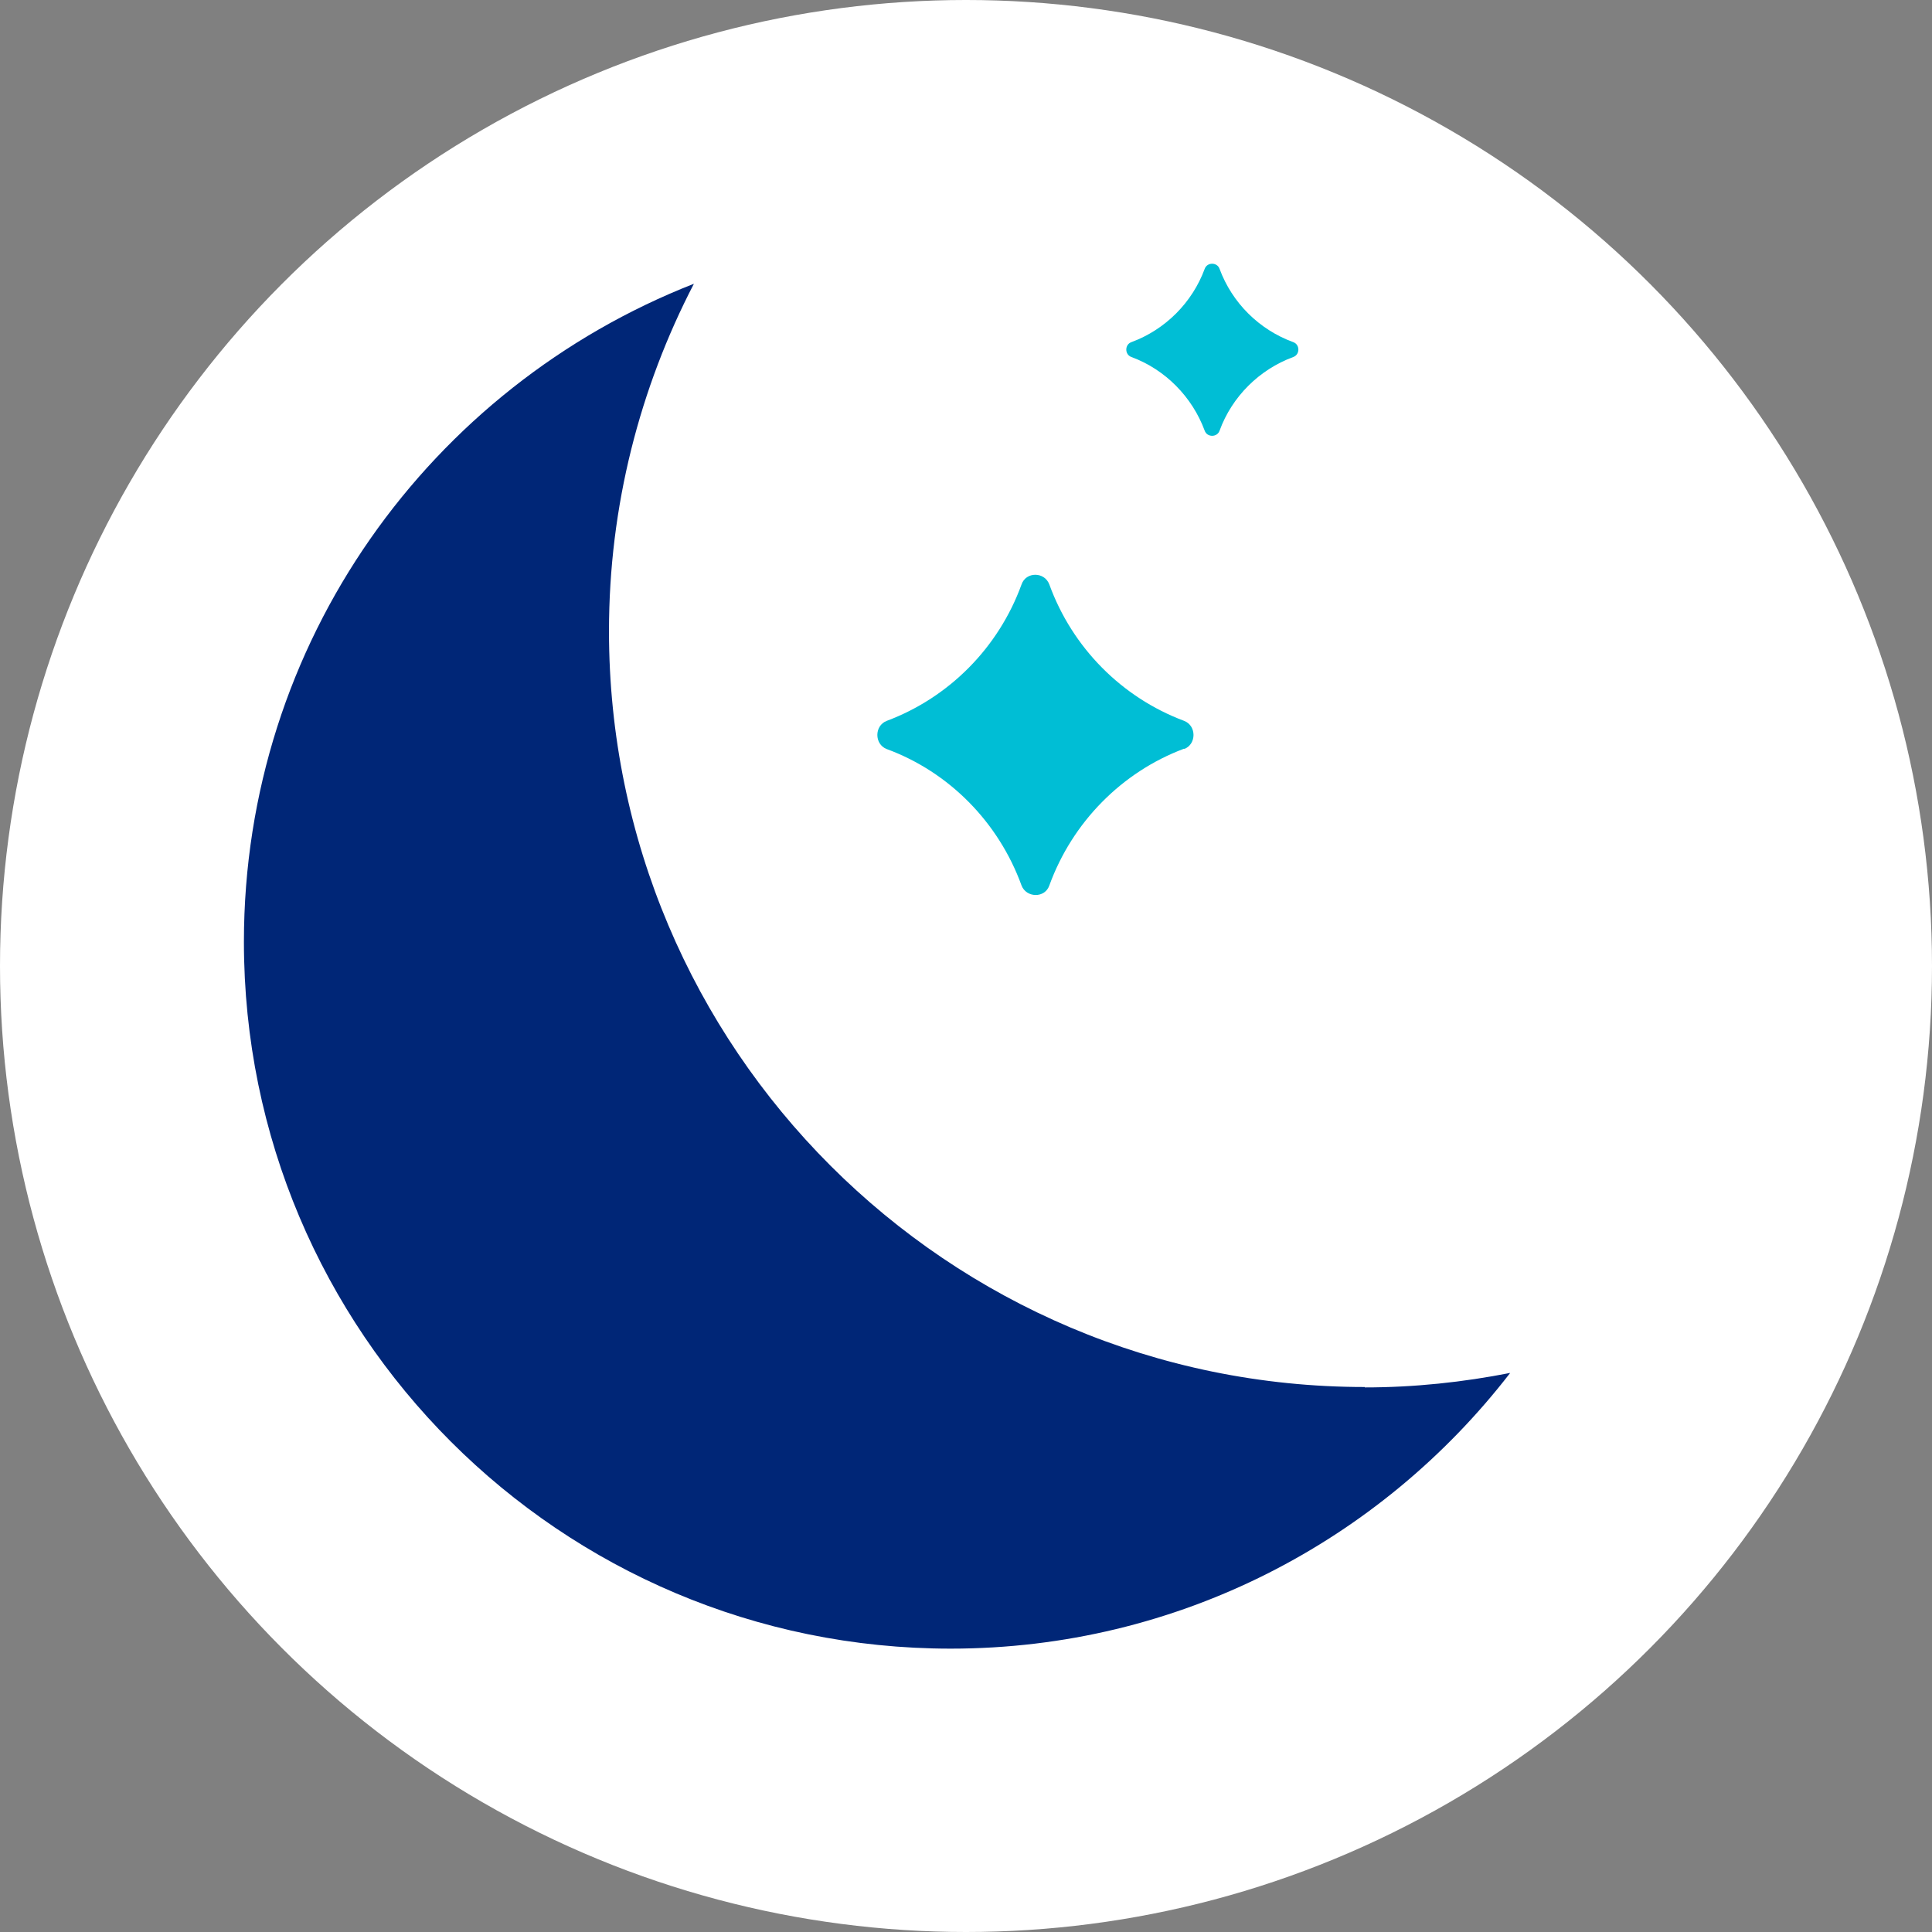
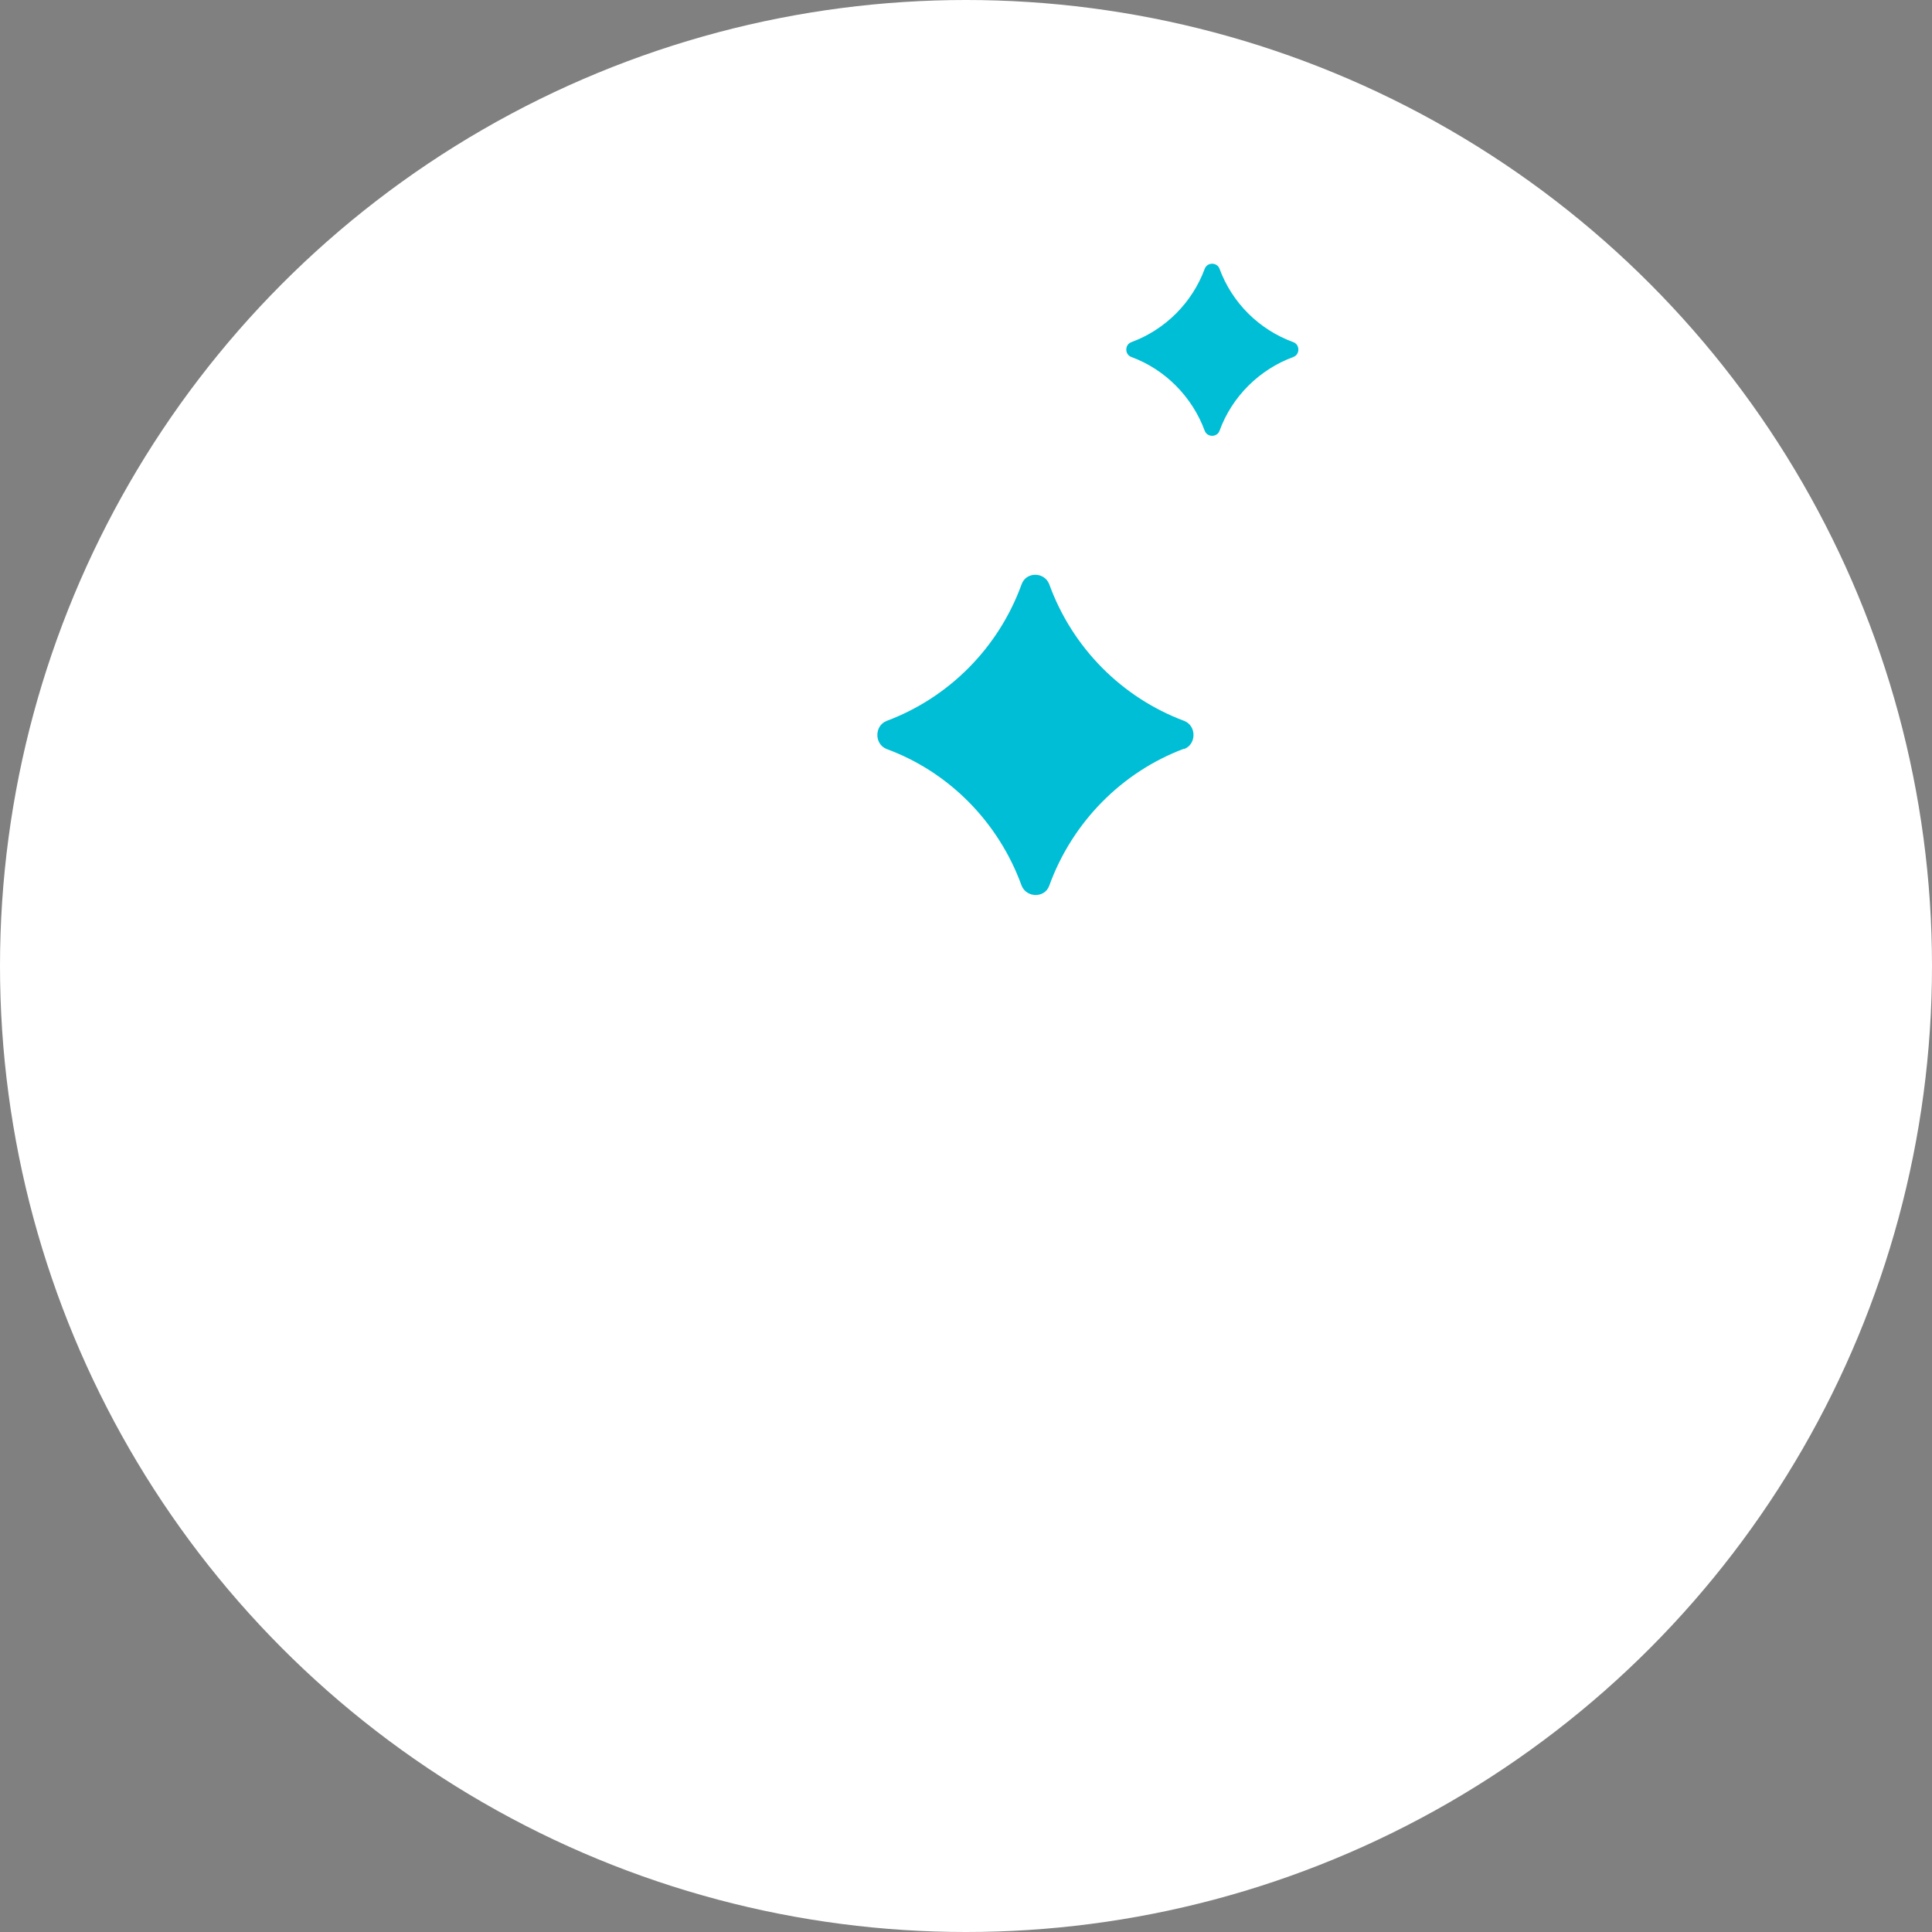
<svg xmlns="http://www.w3.org/2000/svg" id="Layer_1" viewBox="0 0 48 48">
  <rect x="0" y="0" width="48" height="48" fill="#808080" stroke="none" />
  <defs>
    <style>.cls-1{fill:#002677;}.cls-2{fill:#00bed5;}.cls-3{fill:#fff;}</style>
  </defs>
  <circle class="cls-3" cx="24" cy="24" r="24" />
  <path class="cls-2" d="m32.13,8.87c-.84.31-1.52.98-1.83,1.83-.06.17-.31.17-.37,0-.31-.84-.98-1.52-1.82-1.83-.17-.06-.17-.31,0-.37.84-.31,1.51-.98,1.82-1.82.06-.17.31-.17.37,0,.31.84.98,1.51,1.83,1.82.17.06.17.31,0,.37Z" />
-   <path class="cls-2" d="m29.42,18.6c-1.55.58-2.78,1.83-3.35,3.4-.11.32-.57.31-.69,0-.57-1.57-1.8-2.82-3.35-3.39-.31-.12-.31-.58,0-.7,1.55-.58,2.78-1.82,3.35-3.39.11-.32.57-.32.69,0,.57,1.57,1.8,2.81,3.35,3.39.31.12.31.58,0,.7Z" />
-   <path class="cls-1" d="m33.91,34.46c-10.37,0-18.78-8.41-18.78-18.78,0-3.11.77-6.05,2.11-8.63-6.54,2.56-11.18,8.9-11.18,16.35,0,9.7,7.86,17.56,17.56,17.56,5.66,0,10.69-2.69,13.9-6.85-1.17.23-2.38.36-3.61.36Z" />
+   <path class="cls-2" d="m29.42,18.6c-1.55.58-2.78,1.83-3.35,3.4-.11.32-.57.31-.69,0-.57-1.57-1.8-2.82-3.35-3.39-.31-.12-.31-.58,0-.7,1.55-.58,2.78-1.82,3.35-3.39.11-.32.57-.32.69,0,.57,1.57,1.8,2.81,3.35,3.39.31.12.31.58,0,.7" />
</svg>